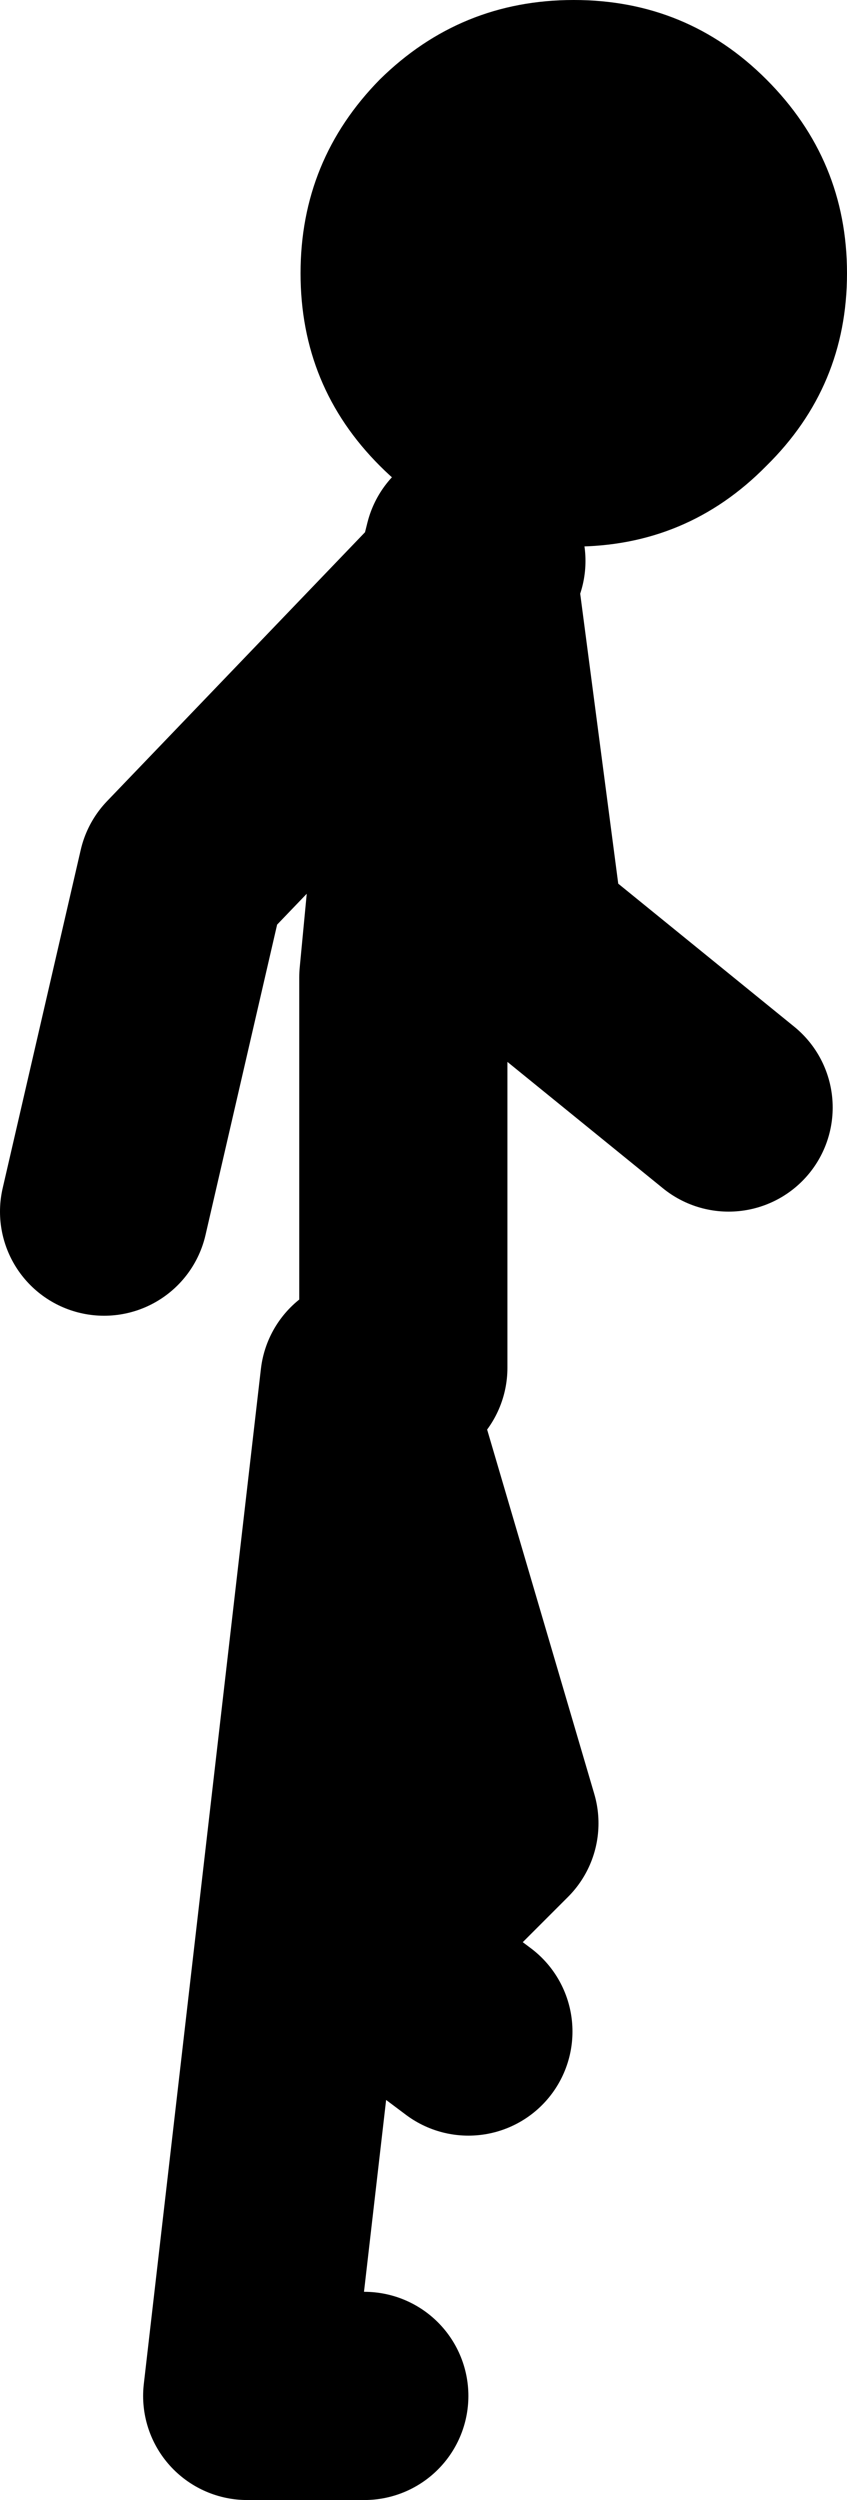
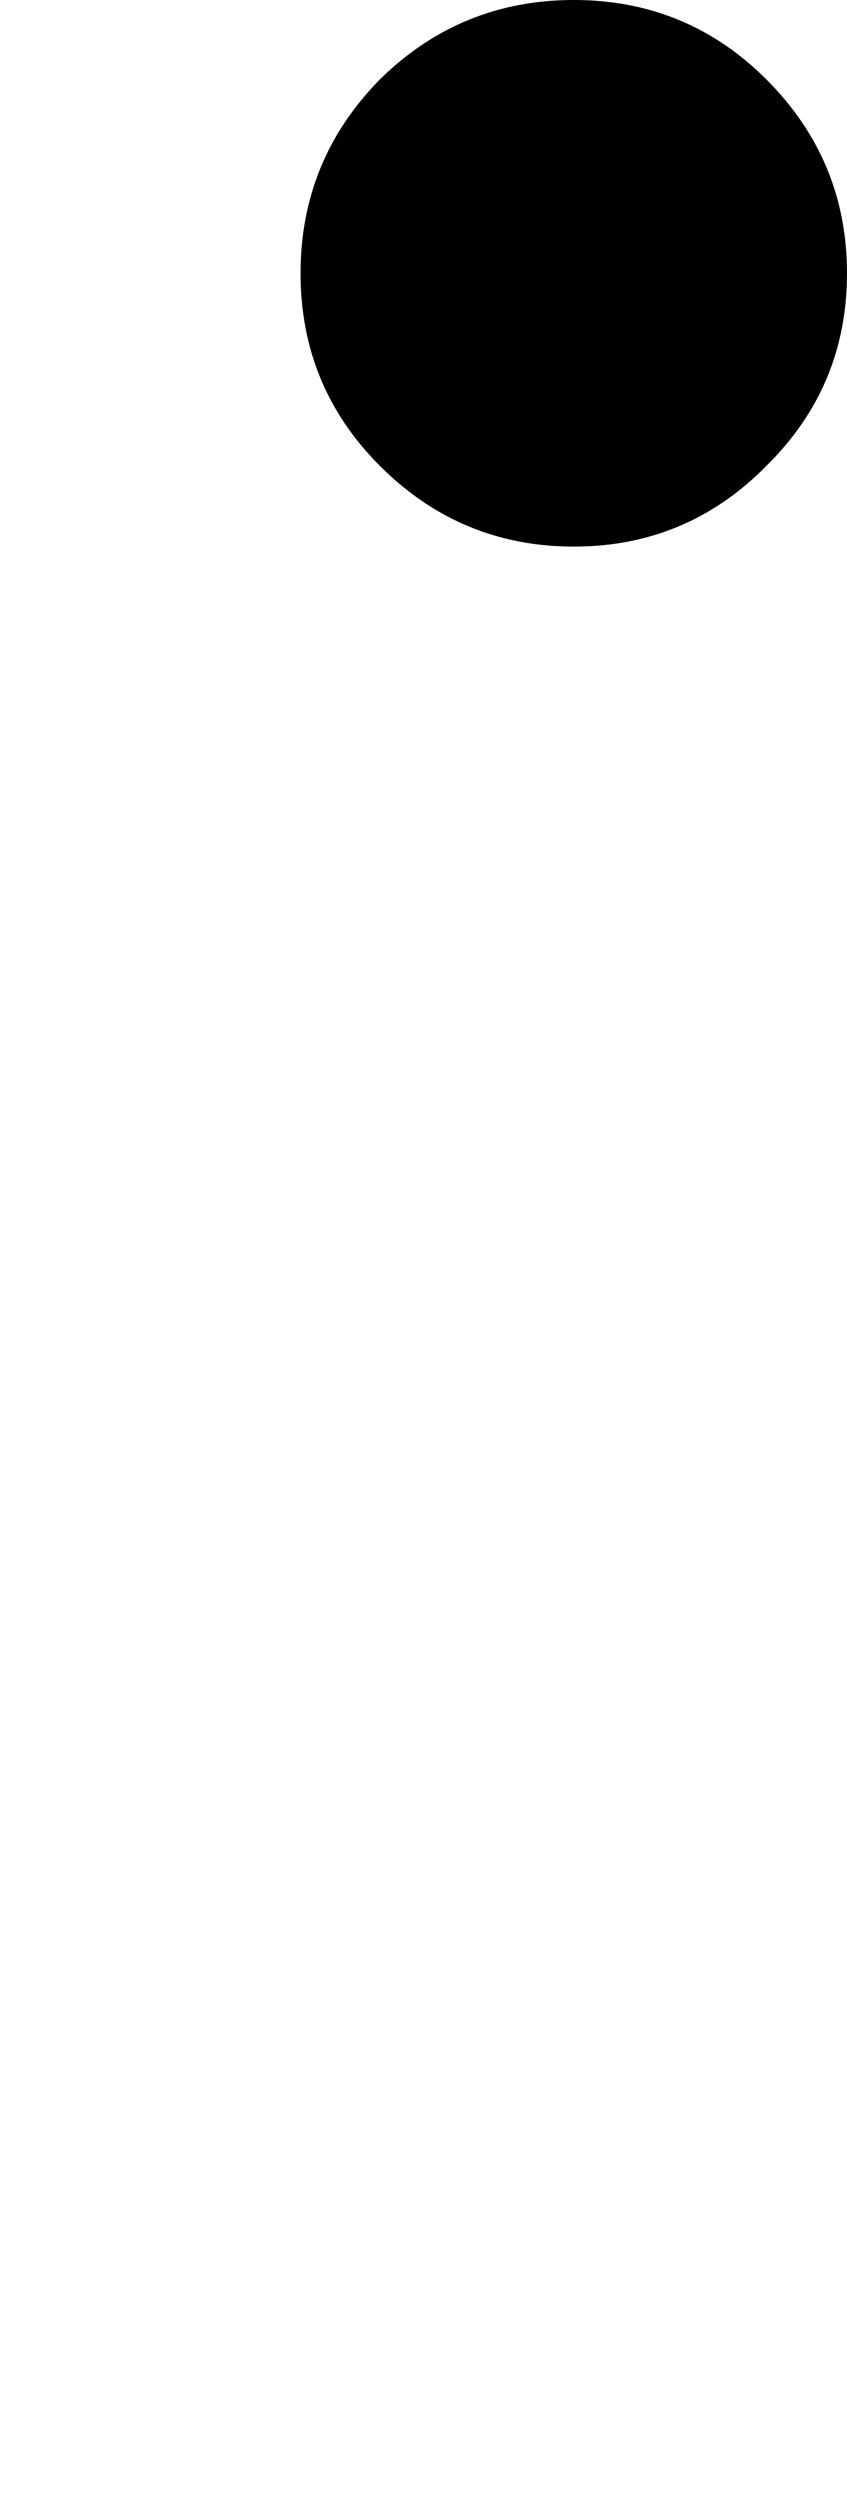
<svg xmlns="http://www.w3.org/2000/svg" height="96.05px" width="32.55px">
  <g transform="matrix(1.0, 0.0, 0.0, 1.0, 226.5, -155.45)">
-     <path d="M-222.5 202.0 L-219.5 189.0 -208.85 177.9 -208.5 176.5 -208.35 177.4 -208.0 177.0 M-198.5 198.0 L-206.5 191.5 -208.35 177.4 -208.85 177.9 -210.0 182.5 -211.0 193.0 -211.0 208.0 M-212.5 247.5 L-217.0 247.5 -212.5 208.5 -207.5 225.5 -212.5 230.5 -208.5 233.5" fill="none" stroke="#000000" stroke-linecap="round" stroke-linejoin="round" stroke-width="8.0" />
    <path d="M-211.9 173.35 Q-214.95 170.3 -214.95 165.95 -214.95 161.6 -211.9 158.5 -208.8 155.45 -204.45 155.45 -200.1 155.45 -197.05 158.5 -193.95 161.6 -193.95 165.95 -193.95 170.3 -197.05 173.35 -200.1 176.45 -204.45 176.45 -208.8 176.45 -211.9 173.35" fill="#000000" fill-rule="evenodd" stroke="none" />
  </g>
</svg>